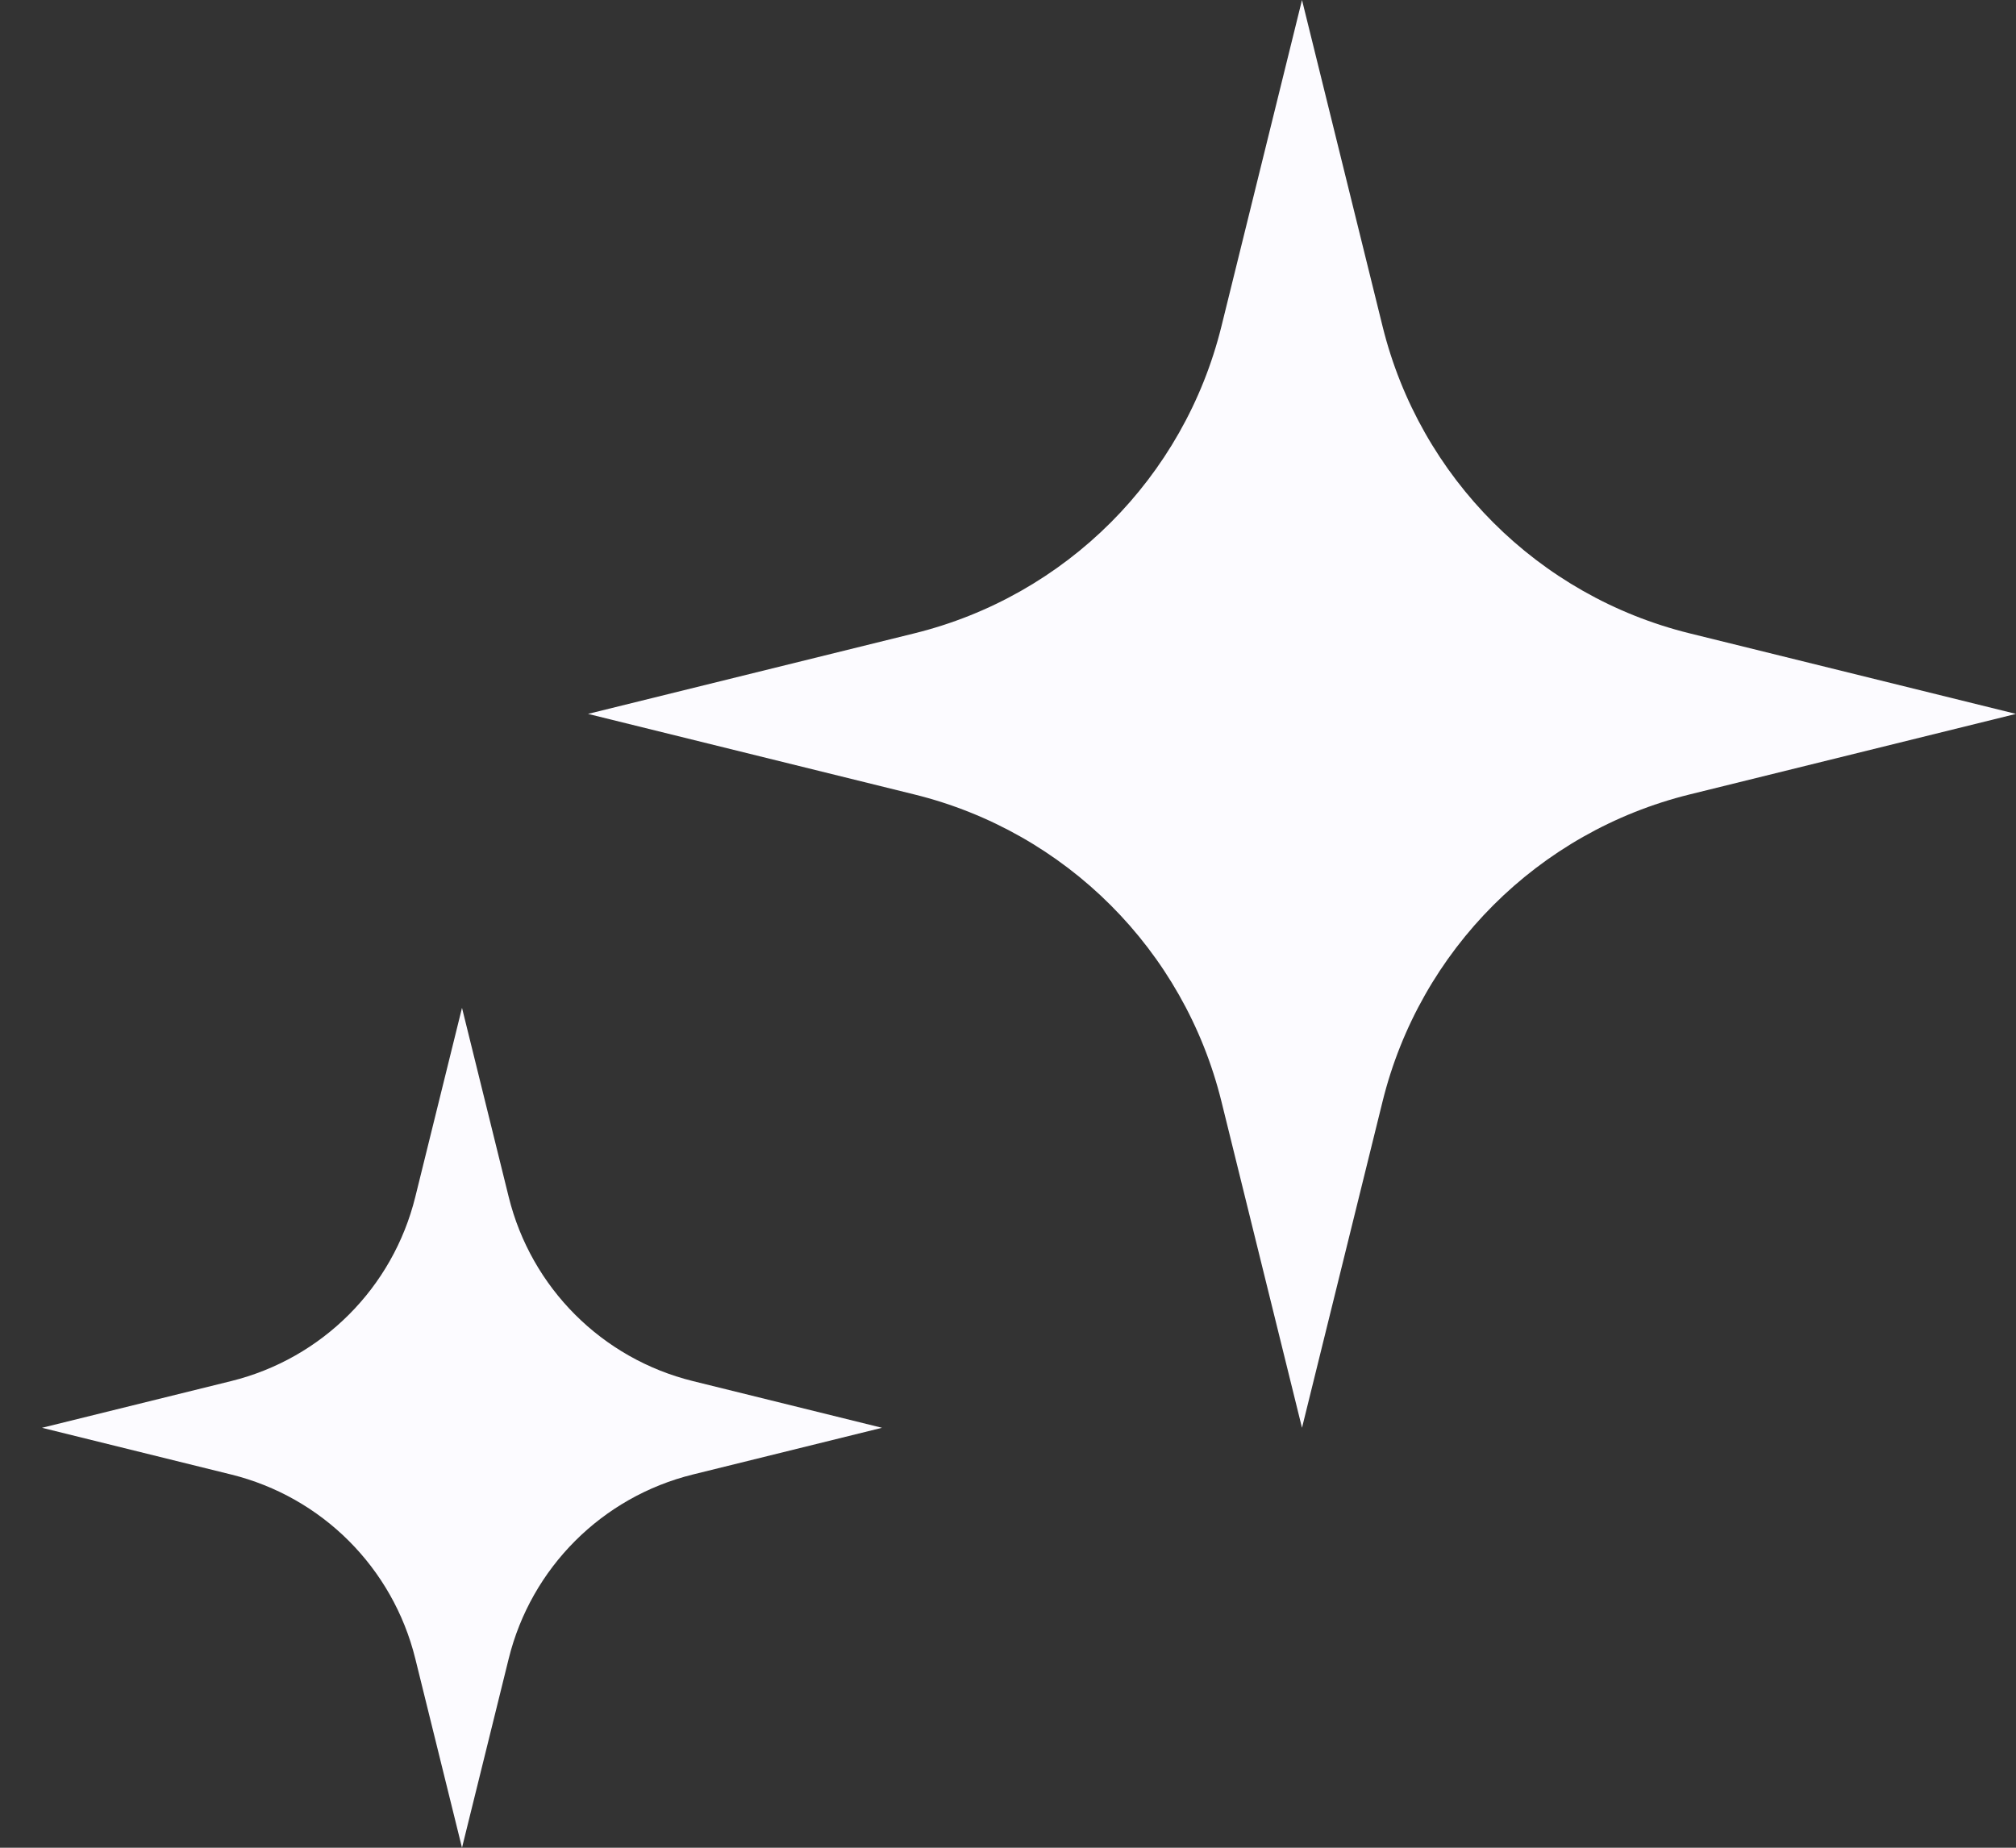
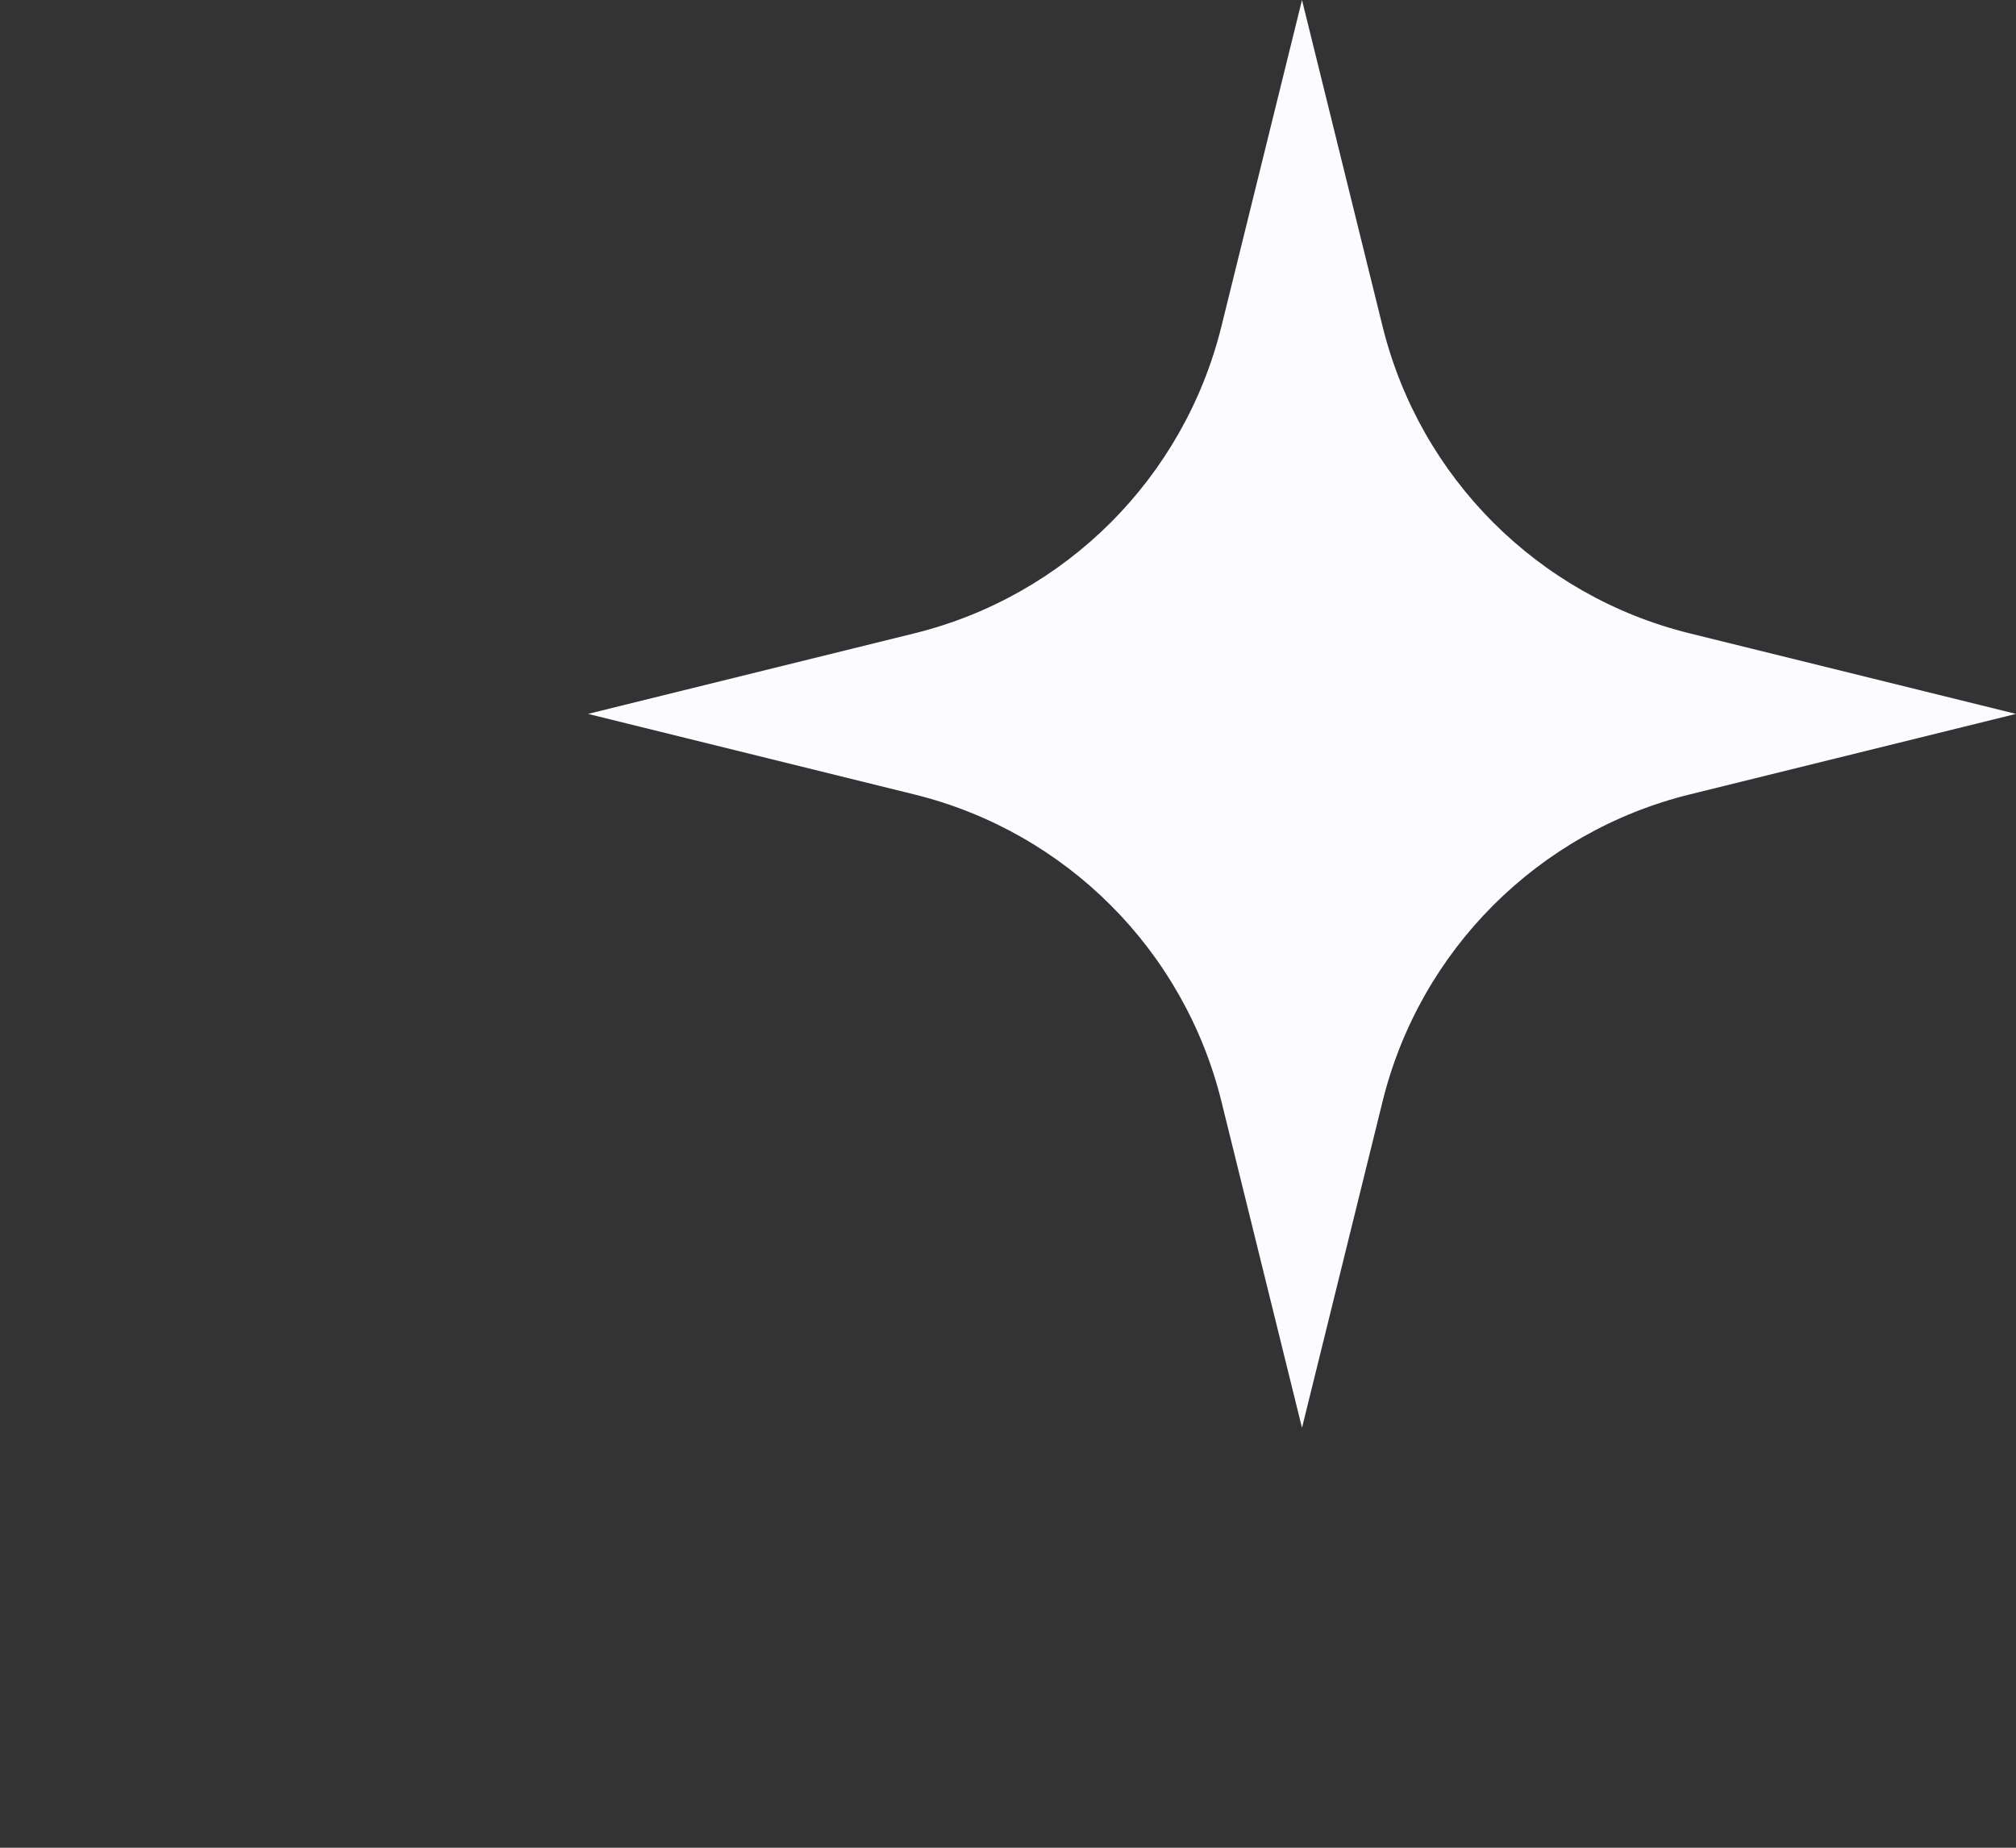
<svg xmlns="http://www.w3.org/2000/svg" width="24" height="22" viewBox="0 0 24 22" fill="none">
  <rect x="0" y="0" width="24" height="22" fill="#333333" stroke="none" />
  <path d="M15.5 0L16.459 3.885C16.904 5.688 18.312 7.096 20.115 7.541L24 8.5L20.115 9.459C18.312 9.904 16.904 11.312 16.459 13.115L15.5 17L14.541 13.115C14.096 11.312 12.688 9.904 10.885 9.459L7 8.5L10.885 7.541C12.688 7.096 14.096 5.688 14.541 3.885L15.5 0Z" fill="#FCFBFF" />
-   <path d="M5.5 12L6.056 14.251C6.323 15.333 7.167 16.177 8.249 16.444L10.5 17L8.249 17.556C7.167 17.823 6.323 18.667 6.056 19.749L5.5 22L4.944 19.749C4.677 18.667 3.833 17.823 2.751 17.556L0.5 17L2.751 16.444C3.833 16.177 4.677 15.333 4.944 14.251L5.5 12Z" fill="#FCFBFF" />
</svg>